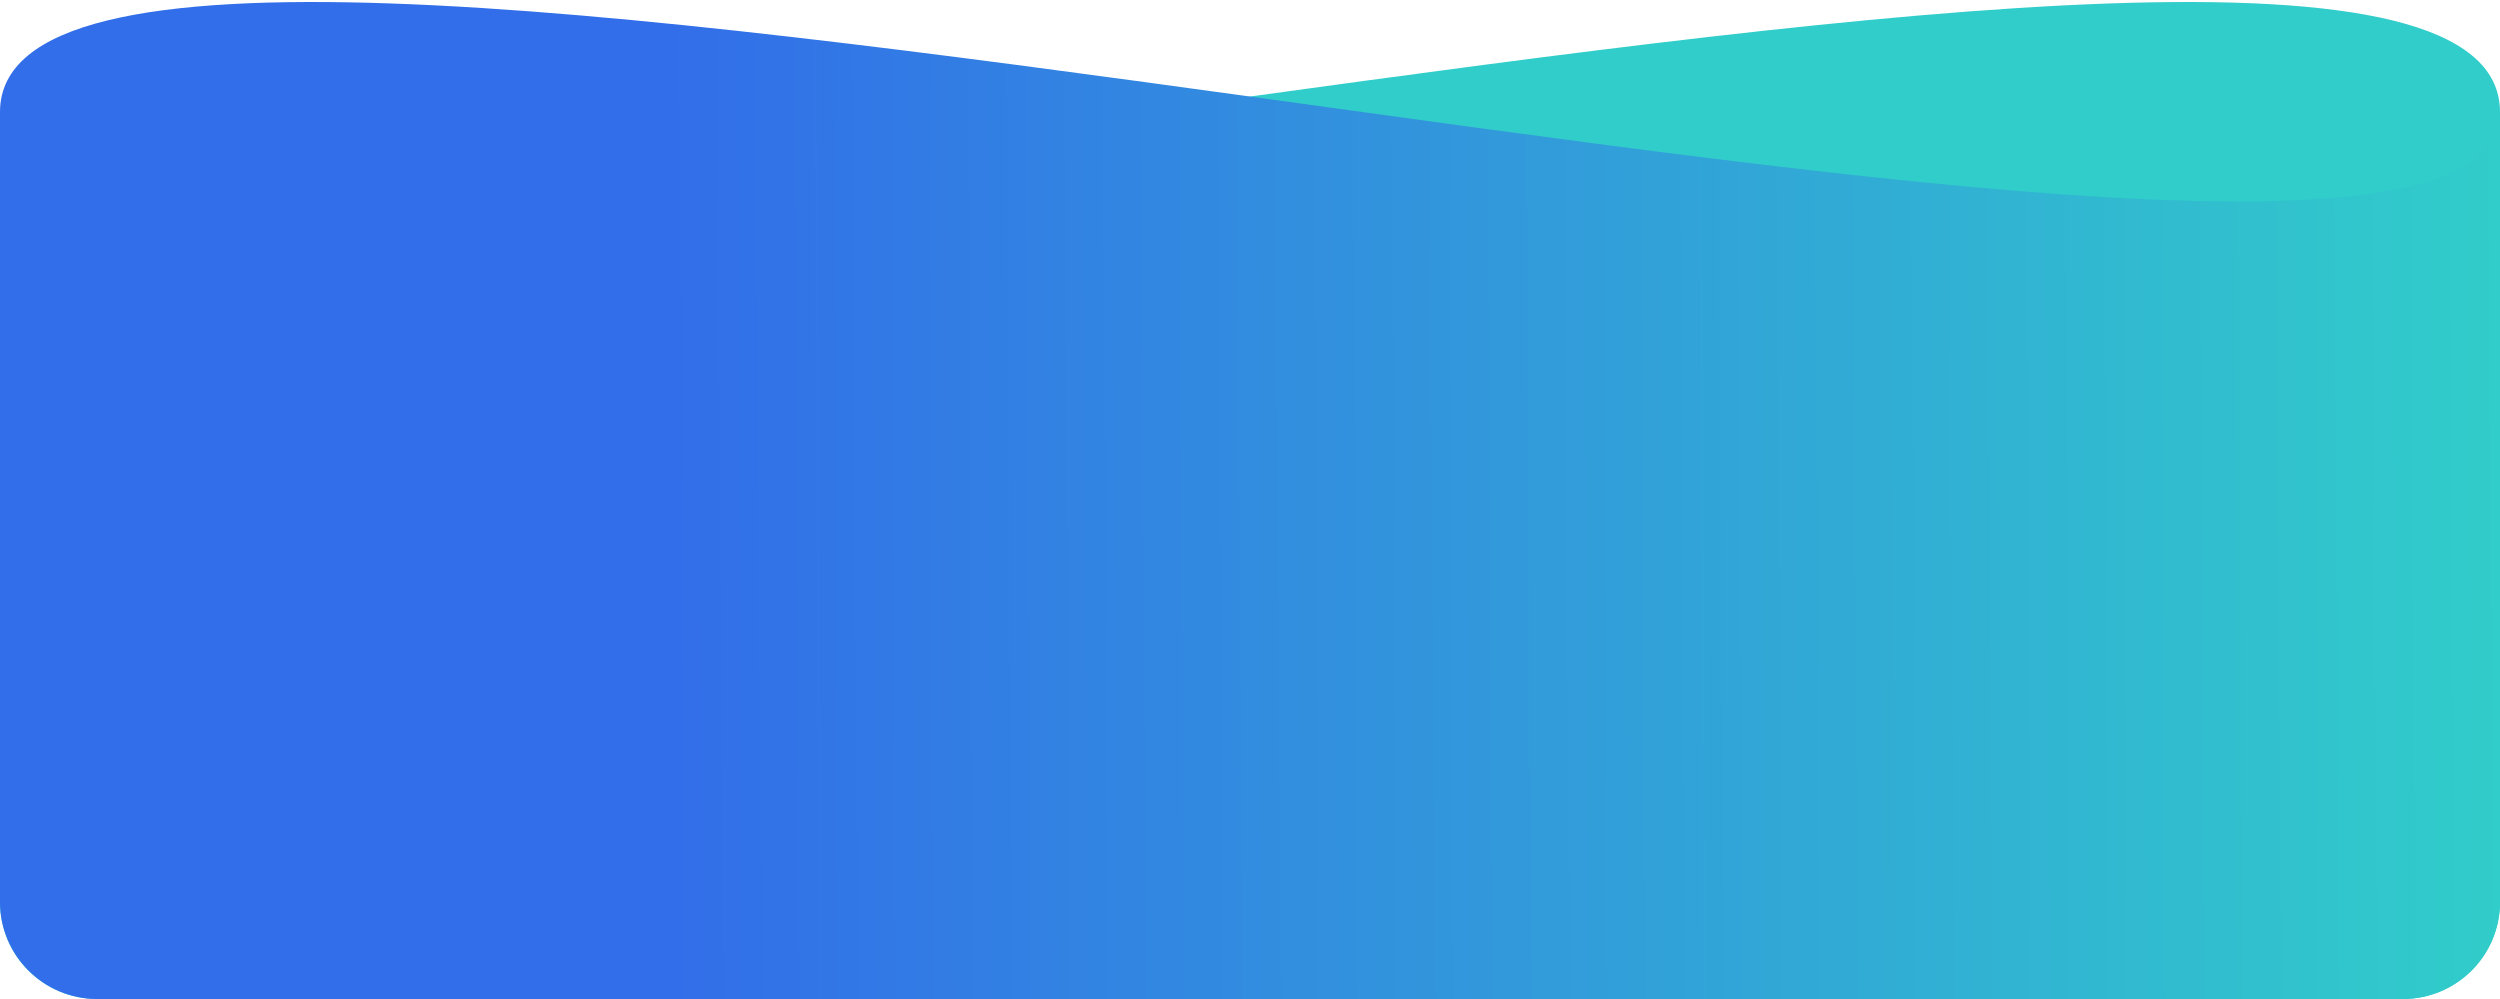
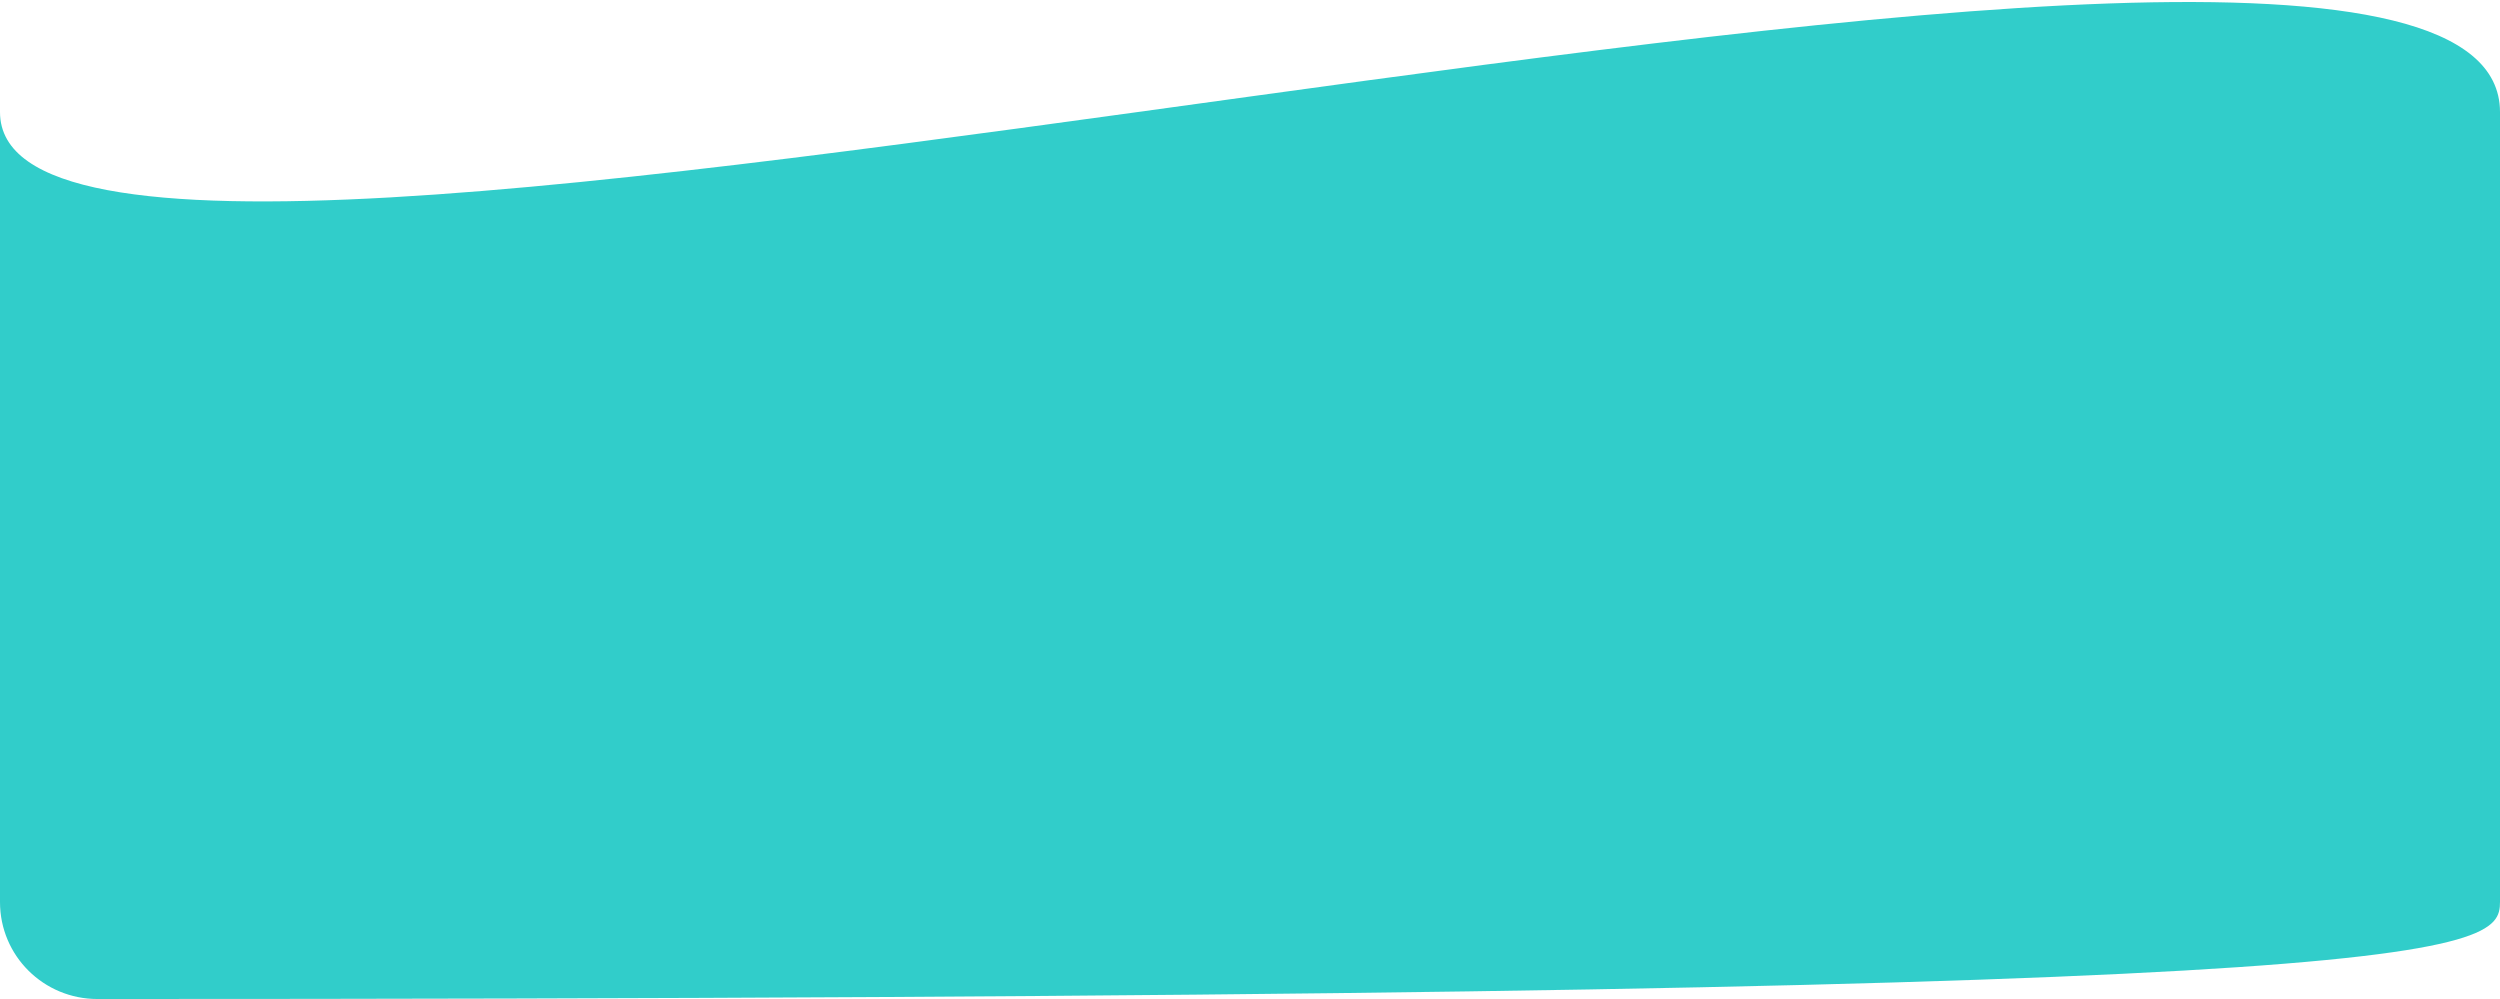
<svg xmlns="http://www.w3.org/2000/svg" width="513" height="205" viewBox="0 0 513 205" fill="none">
-   <path d="M513 22.998C513 -52.004 -0 89.496 0 22.998C0 -31.835 0 127.515 0 185.103C0 196.149 8.954 204.998 20 204.998H493C504.046 204.998 513 196.095 513 185.05C513 150.545 513 78.128 513 22.998Z" fill="#31CDCA" />
-   <path d="M0 22.998C0 -52.004 513.001 89.496 513 22.998C513 -31.835 513 127.515 513 185.103C513 196.149 504.046 204.998 493 204.998H20C8.955 204.998 0 196.095 0 185.05C0 150.545 0 78.128 0 22.998Z" fill="url(#paint0_linear_3486_11424)" />
+   <path d="M513 22.998C513 -52.004 -0 89.496 0 22.998C0 -31.835 0 127.515 0 185.103C0 196.149 8.954 204.998 20 204.998C504.046 204.998 513 196.095 513 185.05C513 150.545 513 78.128 513 22.998Z" fill="#31CDCA" />
  <defs>
    <linearGradient id="paint0_linear_3486_11424" x1="138" y1="122.501" x2="513" y2="120.501" gradientUnits="userSpaceOnUse">
      <stop stop-color="#326EE9" />
      <stop offset="1" stop-color="#31CDCA" />
    </linearGradient>
  </defs>
</svg>